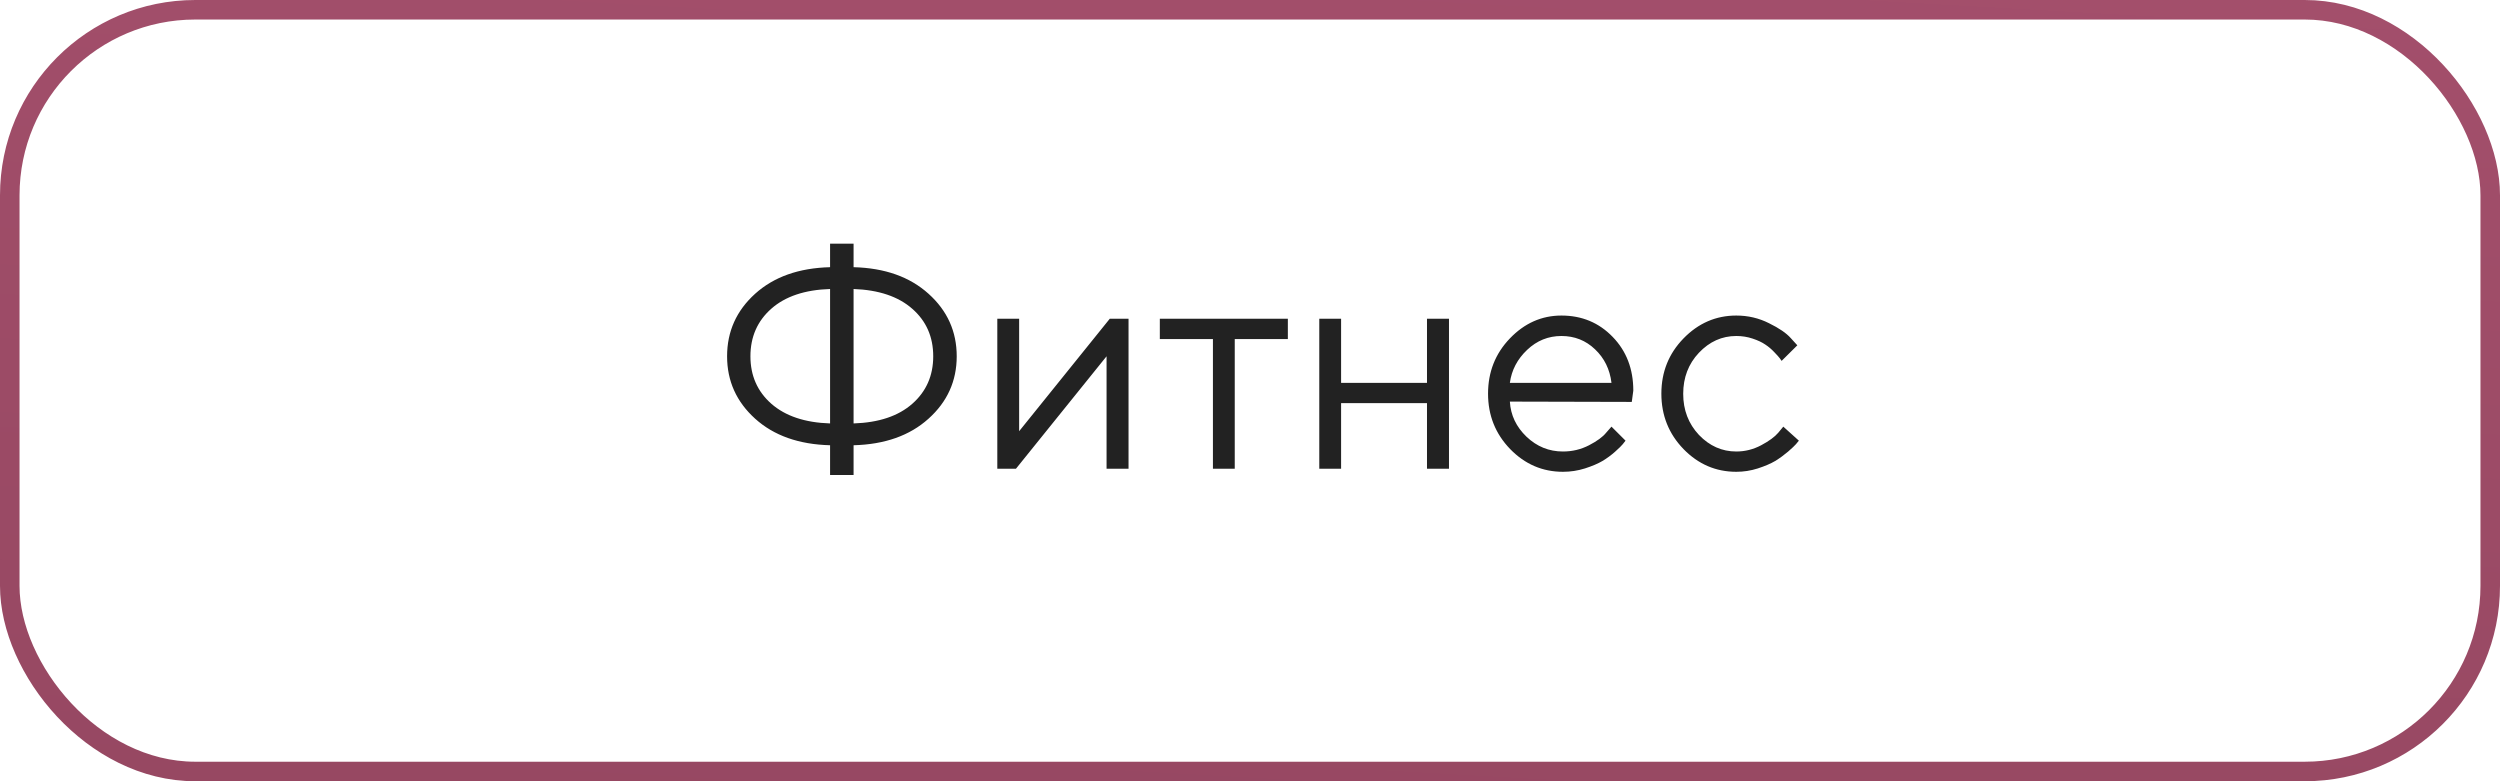
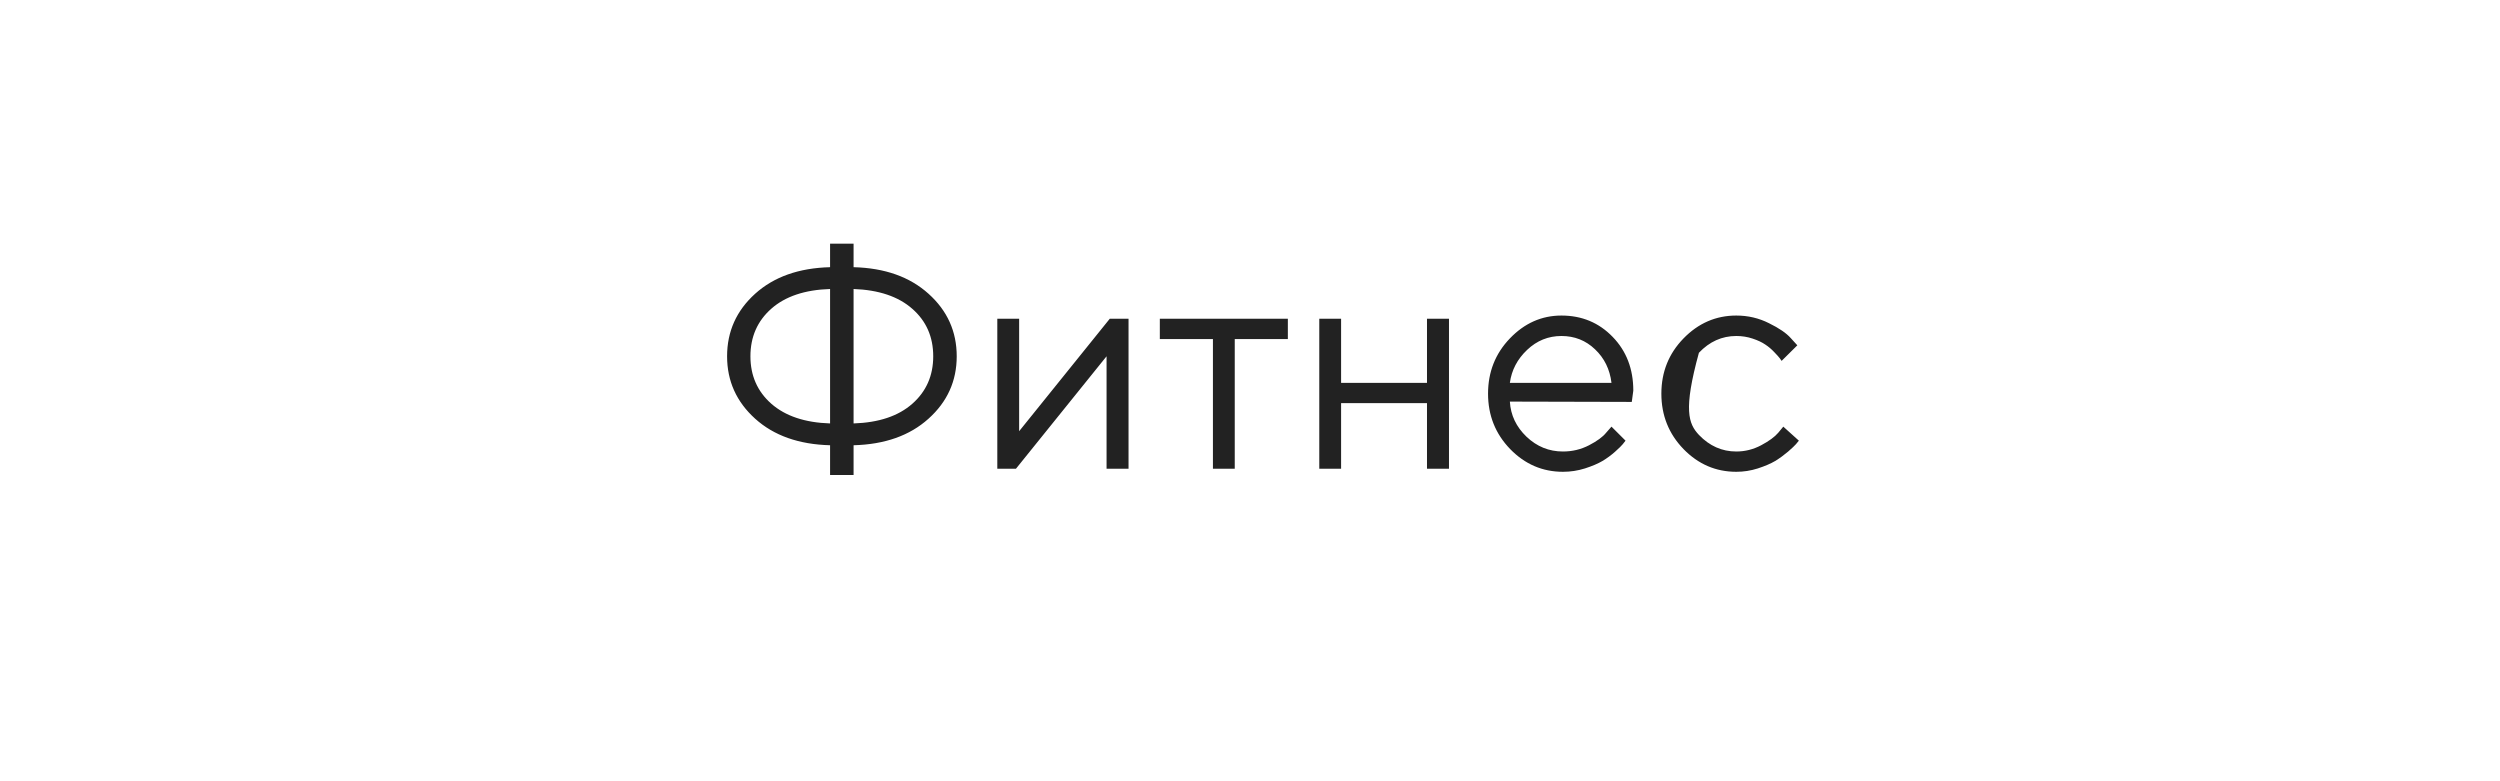
<svg xmlns="http://www.w3.org/2000/svg" width="128" height="40" viewBox="0 0 128 40" fill="none">
-   <path d="M39.492 15.805C38.779 16.435 38.422 17.247 38.422 18.242C38.422 19.232 38.779 20.042 39.492 20.672C40.211 21.302 41.214 21.638 42.5 21.68V14.797C41.208 14.838 40.206 15.175 39.492 15.805ZM46.711 20.672C47.425 20.042 47.781 19.232 47.781 18.242C47.781 17.247 47.425 16.438 46.711 15.812C45.997 15.182 44.995 14.844 43.703 14.797V21.68C44.995 21.638 45.997 21.302 46.711 20.672ZM43.703 22.797V24.32H42.5V22.797C40.901 22.755 39.622 22.302 38.664 21.438C37.706 20.573 37.227 19.508 37.227 18.242C37.227 16.971 37.706 15.904 38.664 15.039C39.622 14.175 40.901 13.721 42.5 13.68V12.477H43.703V13.68C45.302 13.721 46.581 14.175 47.539 15.039C48.503 15.904 48.984 16.971 48.984 18.242C48.984 19.508 48.503 20.573 47.539 21.438C46.581 22.302 45.302 22.755 43.703 22.797ZM56.82 16.32H57.781V24H56.656V18.242L52.016 24H51.062V16.32H52.18V22.078L56.82 16.32ZM59.383 17.359V16.32H65.938V17.359H63.219V24H62.102V17.359H59.383ZM73.062 24V20.641H68.664V24H67.547V16.32H68.664V19.602H73.062V16.32H74.188V24H73.062ZM83.547 20.578L77.305 20.562C77.346 21.255 77.63 21.854 78.156 22.359C78.688 22.865 79.31 23.117 80.023 23.117C80.503 23.117 80.948 23.01 81.359 22.797C81.771 22.583 82.062 22.37 82.234 22.156L82.508 21.844L83.227 22.562C83.195 22.604 83.148 22.664 83.086 22.742C83.029 22.815 82.898 22.943 82.695 23.125C82.497 23.302 82.281 23.461 82.047 23.602C81.818 23.737 81.518 23.865 81.148 23.984C80.784 24.099 80.409 24.156 80.023 24.156C78.977 24.156 78.076 23.768 77.32 22.992C76.565 22.211 76.188 21.266 76.188 20.156C76.188 19.047 76.56 18.104 77.305 17.328C78.055 16.547 78.935 16.156 79.945 16.156C80.992 16.156 81.867 16.521 82.57 17.25C83.273 17.974 83.625 18.891 83.625 20L83.547 20.578ZM81.664 17.883C81.19 17.43 80.617 17.203 79.945 17.203C79.273 17.203 78.688 17.44 78.188 17.914C77.688 18.388 77.393 18.951 77.305 19.602H82.508C82.424 18.909 82.143 18.336 81.664 17.883ZM86.195 22.992C85.44 22.211 85.062 21.266 85.062 20.156C85.062 19.047 85.44 18.104 86.195 17.328C86.956 16.547 87.857 16.156 88.898 16.156C89.497 16.156 90.055 16.287 90.57 16.547C91.091 16.802 91.463 17.057 91.688 17.312L92.023 17.68L91.219 18.477C91.198 18.445 91.167 18.401 91.125 18.344C91.083 18.287 90.99 18.182 90.844 18.031C90.703 17.88 90.549 17.75 90.383 17.641C90.216 17.526 90 17.424 89.734 17.336C89.469 17.247 89.19 17.203 88.898 17.203C88.164 17.203 87.526 17.49 86.984 18.062C86.448 18.63 86.18 19.331 86.18 20.164C86.18 20.992 86.448 21.693 86.984 22.266C87.526 22.833 88.164 23.117 88.898 23.117C89.346 23.117 89.771 23.01 90.172 22.797C90.573 22.583 90.865 22.37 91.047 22.156L91.305 21.844L92.102 22.562C92.07 22.604 92.021 22.664 91.953 22.742C91.891 22.815 91.755 22.943 91.547 23.125C91.338 23.302 91.12 23.461 90.891 23.602C90.662 23.737 90.365 23.865 90 23.984C89.641 24.099 89.273 24.156 88.898 24.156C87.852 24.156 86.951 23.768 86.195 22.992Z" fill="#222222" />
-   <rect x="0.5" y="0.5" width="127" height="39" rx="9.5" stroke="url(#paint0_linear_224_74)" />
+   <path d="M39.492 15.805C38.779 16.435 38.422 17.247 38.422 18.242C38.422 19.232 38.779 20.042 39.492 20.672C40.211 21.302 41.214 21.638 42.5 21.68V14.797C41.208 14.838 40.206 15.175 39.492 15.805ZM46.711 20.672C47.425 20.042 47.781 19.232 47.781 18.242C47.781 17.247 47.425 16.438 46.711 15.812C45.997 15.182 44.995 14.844 43.703 14.797V21.68C44.995 21.638 45.997 21.302 46.711 20.672ZM43.703 22.797V24.32H42.5V22.797C40.901 22.755 39.622 22.302 38.664 21.438C37.706 20.573 37.227 19.508 37.227 18.242C37.227 16.971 37.706 15.904 38.664 15.039C39.622 14.175 40.901 13.721 42.5 13.68V12.477H43.703V13.68C45.302 13.721 46.581 14.175 47.539 15.039C48.503 15.904 48.984 16.971 48.984 18.242C48.984 19.508 48.503 20.573 47.539 21.438C46.581 22.302 45.302 22.755 43.703 22.797ZM56.82 16.32H57.781V24H56.656V18.242L52.016 24H51.062V16.32H52.18V22.078L56.82 16.32ZM59.383 17.359V16.32H65.938V17.359H63.219V24H62.102V17.359H59.383ZM73.062 24V20.641H68.664V24H67.547V16.32H68.664V19.602H73.062V16.32H74.188V24H73.062ZM83.547 20.578L77.305 20.562C77.346 21.255 77.63 21.854 78.156 22.359C78.688 22.865 79.31 23.117 80.023 23.117C80.503 23.117 80.948 23.01 81.359 22.797C81.771 22.583 82.062 22.37 82.234 22.156L82.508 21.844L83.227 22.562C83.195 22.604 83.148 22.664 83.086 22.742C83.029 22.815 82.898 22.943 82.695 23.125C82.497 23.302 82.281 23.461 82.047 23.602C81.818 23.737 81.518 23.865 81.148 23.984C80.784 24.099 80.409 24.156 80.023 24.156C78.977 24.156 78.076 23.768 77.32 22.992C76.565 22.211 76.188 21.266 76.188 20.156C76.188 19.047 76.56 18.104 77.305 17.328C78.055 16.547 78.935 16.156 79.945 16.156C80.992 16.156 81.867 16.521 82.57 17.25C83.273 17.974 83.625 18.891 83.625 20L83.547 20.578ZM81.664 17.883C81.19 17.43 80.617 17.203 79.945 17.203C79.273 17.203 78.688 17.44 78.188 17.914C77.688 18.388 77.393 18.951 77.305 19.602H82.508C82.424 18.909 82.143 18.336 81.664 17.883ZM86.195 22.992C85.44 22.211 85.062 21.266 85.062 20.156C85.062 19.047 85.44 18.104 86.195 17.328C86.956 16.547 87.857 16.156 88.898 16.156C89.497 16.156 90.055 16.287 90.57 16.547C91.091 16.802 91.463 17.057 91.688 17.312L92.023 17.68L91.219 18.477C91.198 18.445 91.167 18.401 91.125 18.344C91.083 18.287 90.99 18.182 90.844 18.031C90.703 17.88 90.549 17.75 90.383 17.641C90.216 17.526 90 17.424 89.734 17.336C89.469 17.247 89.19 17.203 88.898 17.203C88.164 17.203 87.526 17.49 86.984 18.062C86.18 20.992 86.448 21.693 86.984 22.266C87.526 22.833 88.164 23.117 88.898 23.117C89.346 23.117 89.771 23.01 90.172 22.797C90.573 22.583 90.865 22.37 91.047 22.156L91.305 21.844L92.102 22.562C92.07 22.604 92.021 22.664 91.953 22.742C91.891 22.815 91.755 22.943 91.547 23.125C91.338 23.302 91.12 23.461 90.891 23.602C90.662 23.737 90.365 23.865 90 23.984C89.641 24.099 89.273 24.156 88.898 24.156C87.852 24.156 86.951 23.768 86.195 22.992Z" fill="#222222" />
  <defs>
    <linearGradient id="paint0_linear_224_74" x1="67.122" y1="49.434" x2="70.947" y2="-18.378" gradientUnits="userSpaceOnUse">
      <stop stop-color="#954761" />
      <stop offset="1" stop-color="#A7516E" />
    </linearGradient>
  </defs>
</svg>